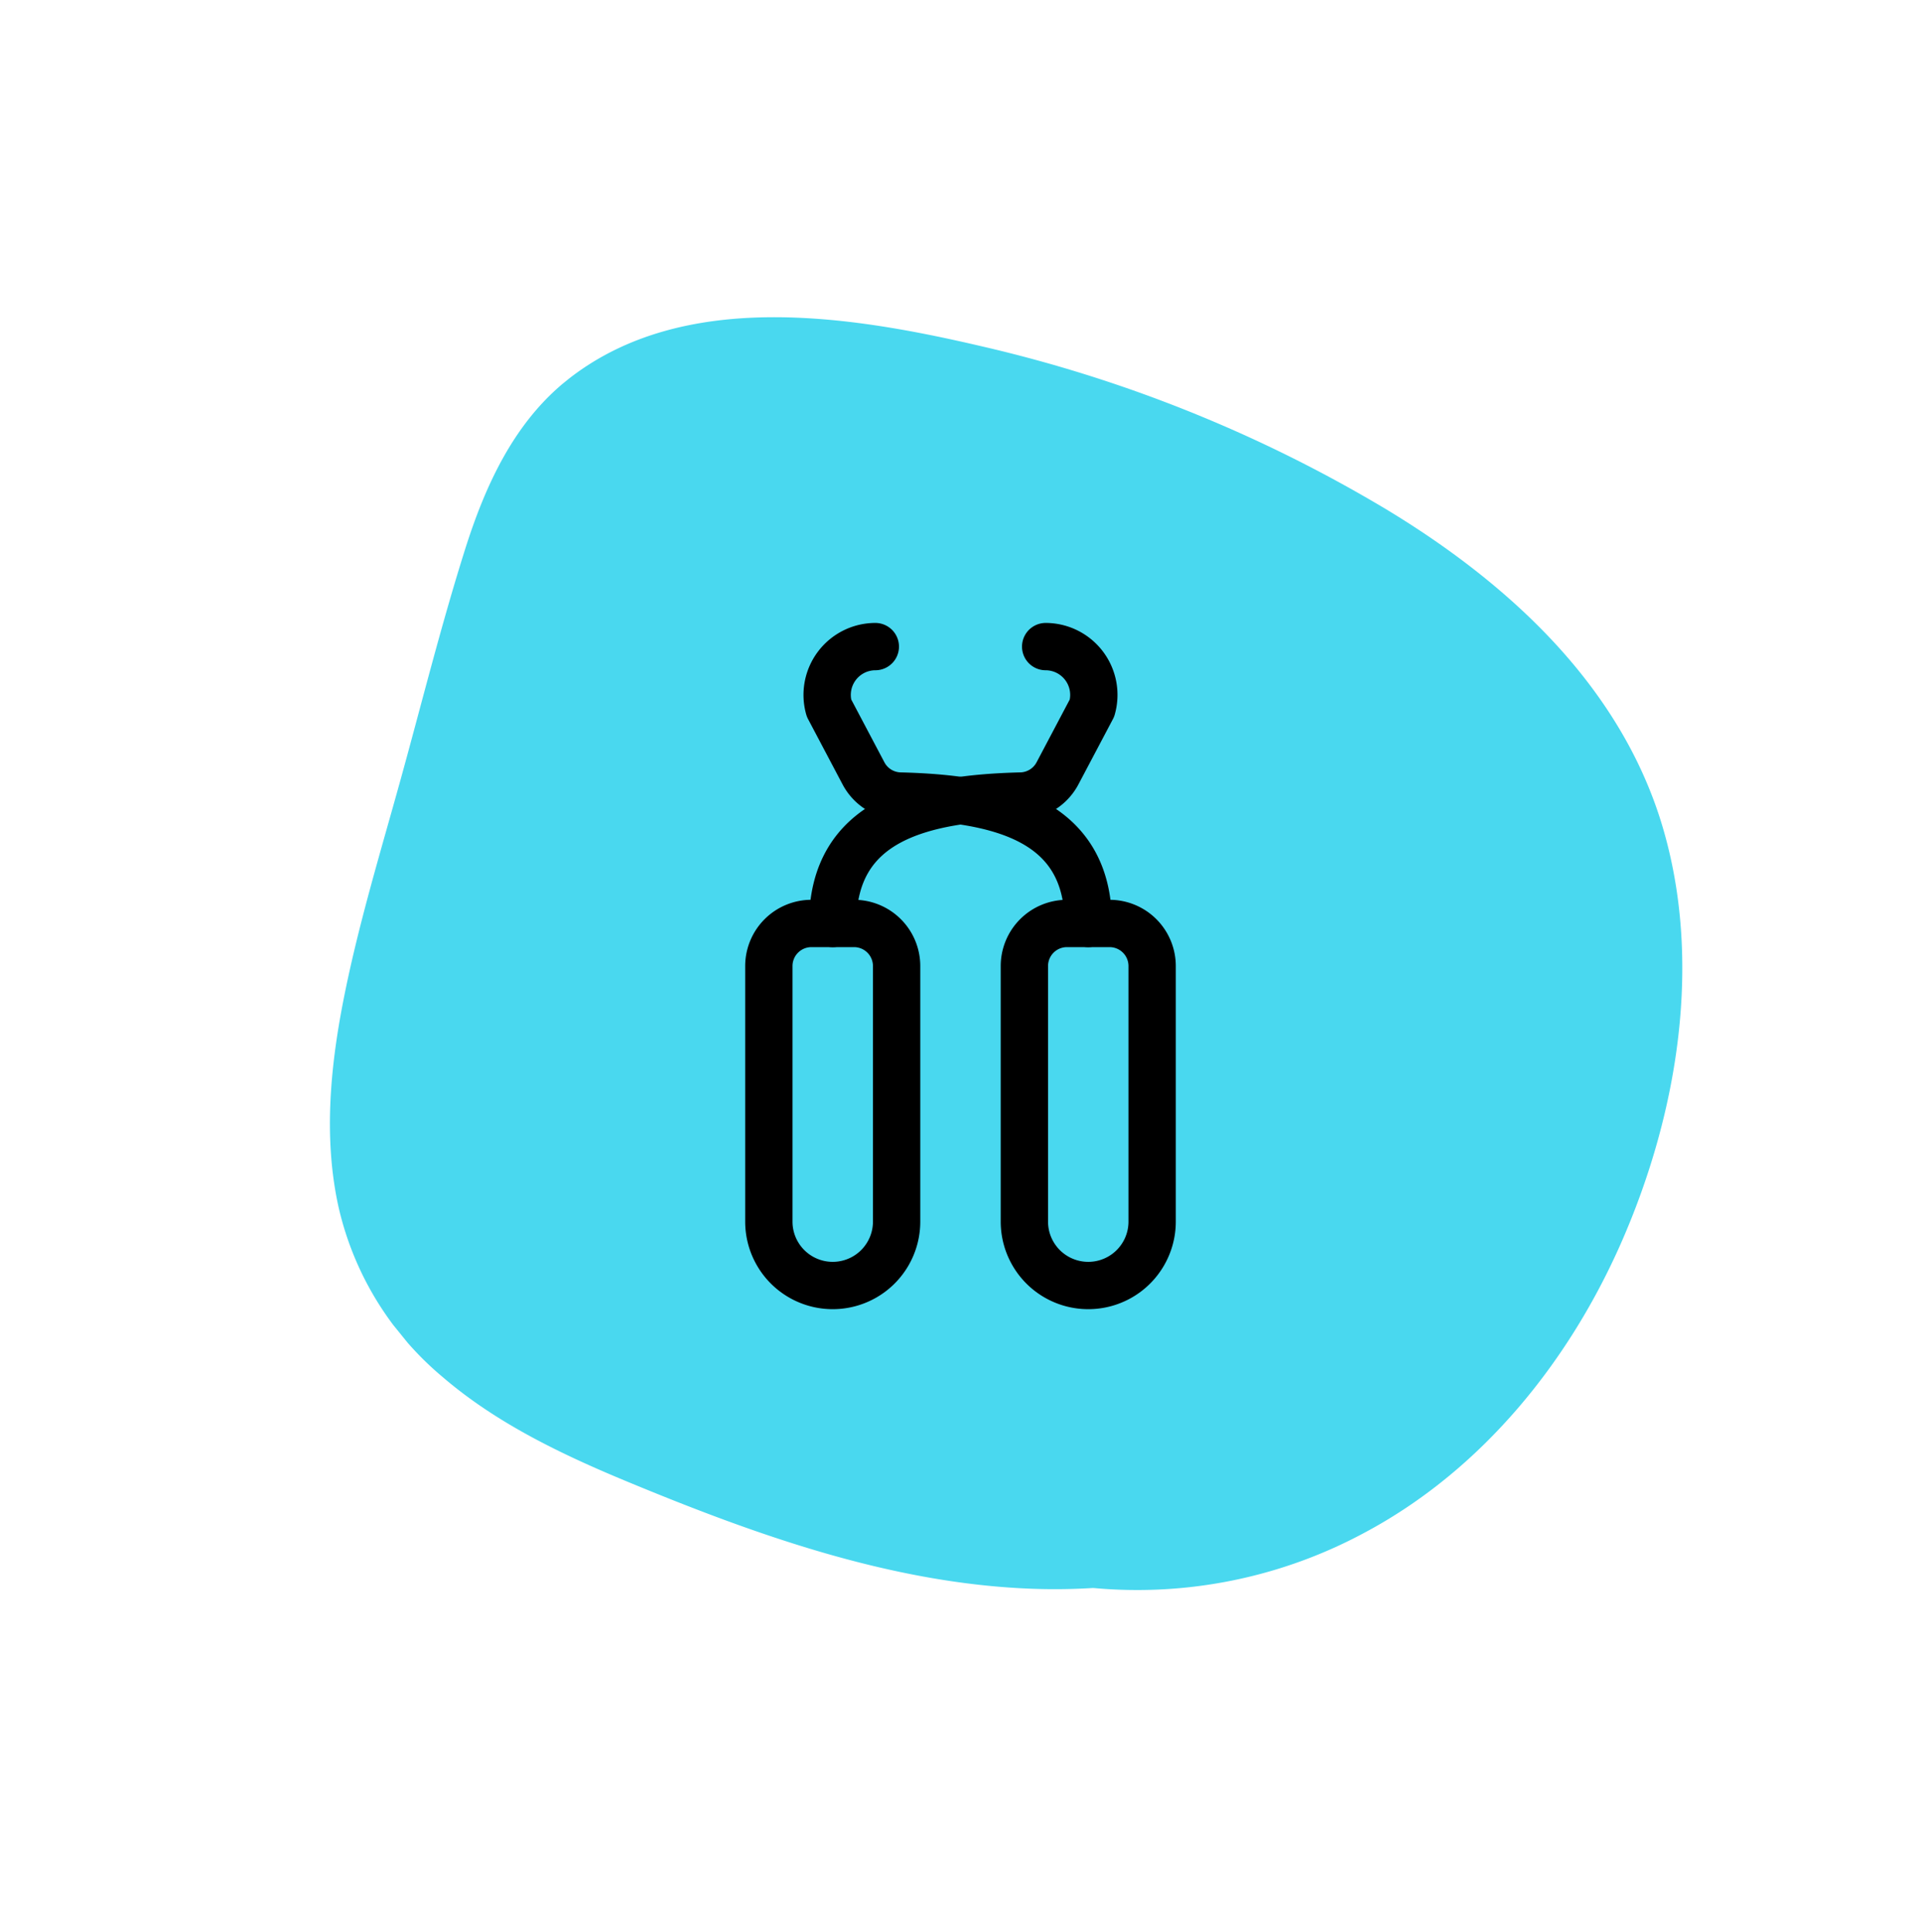
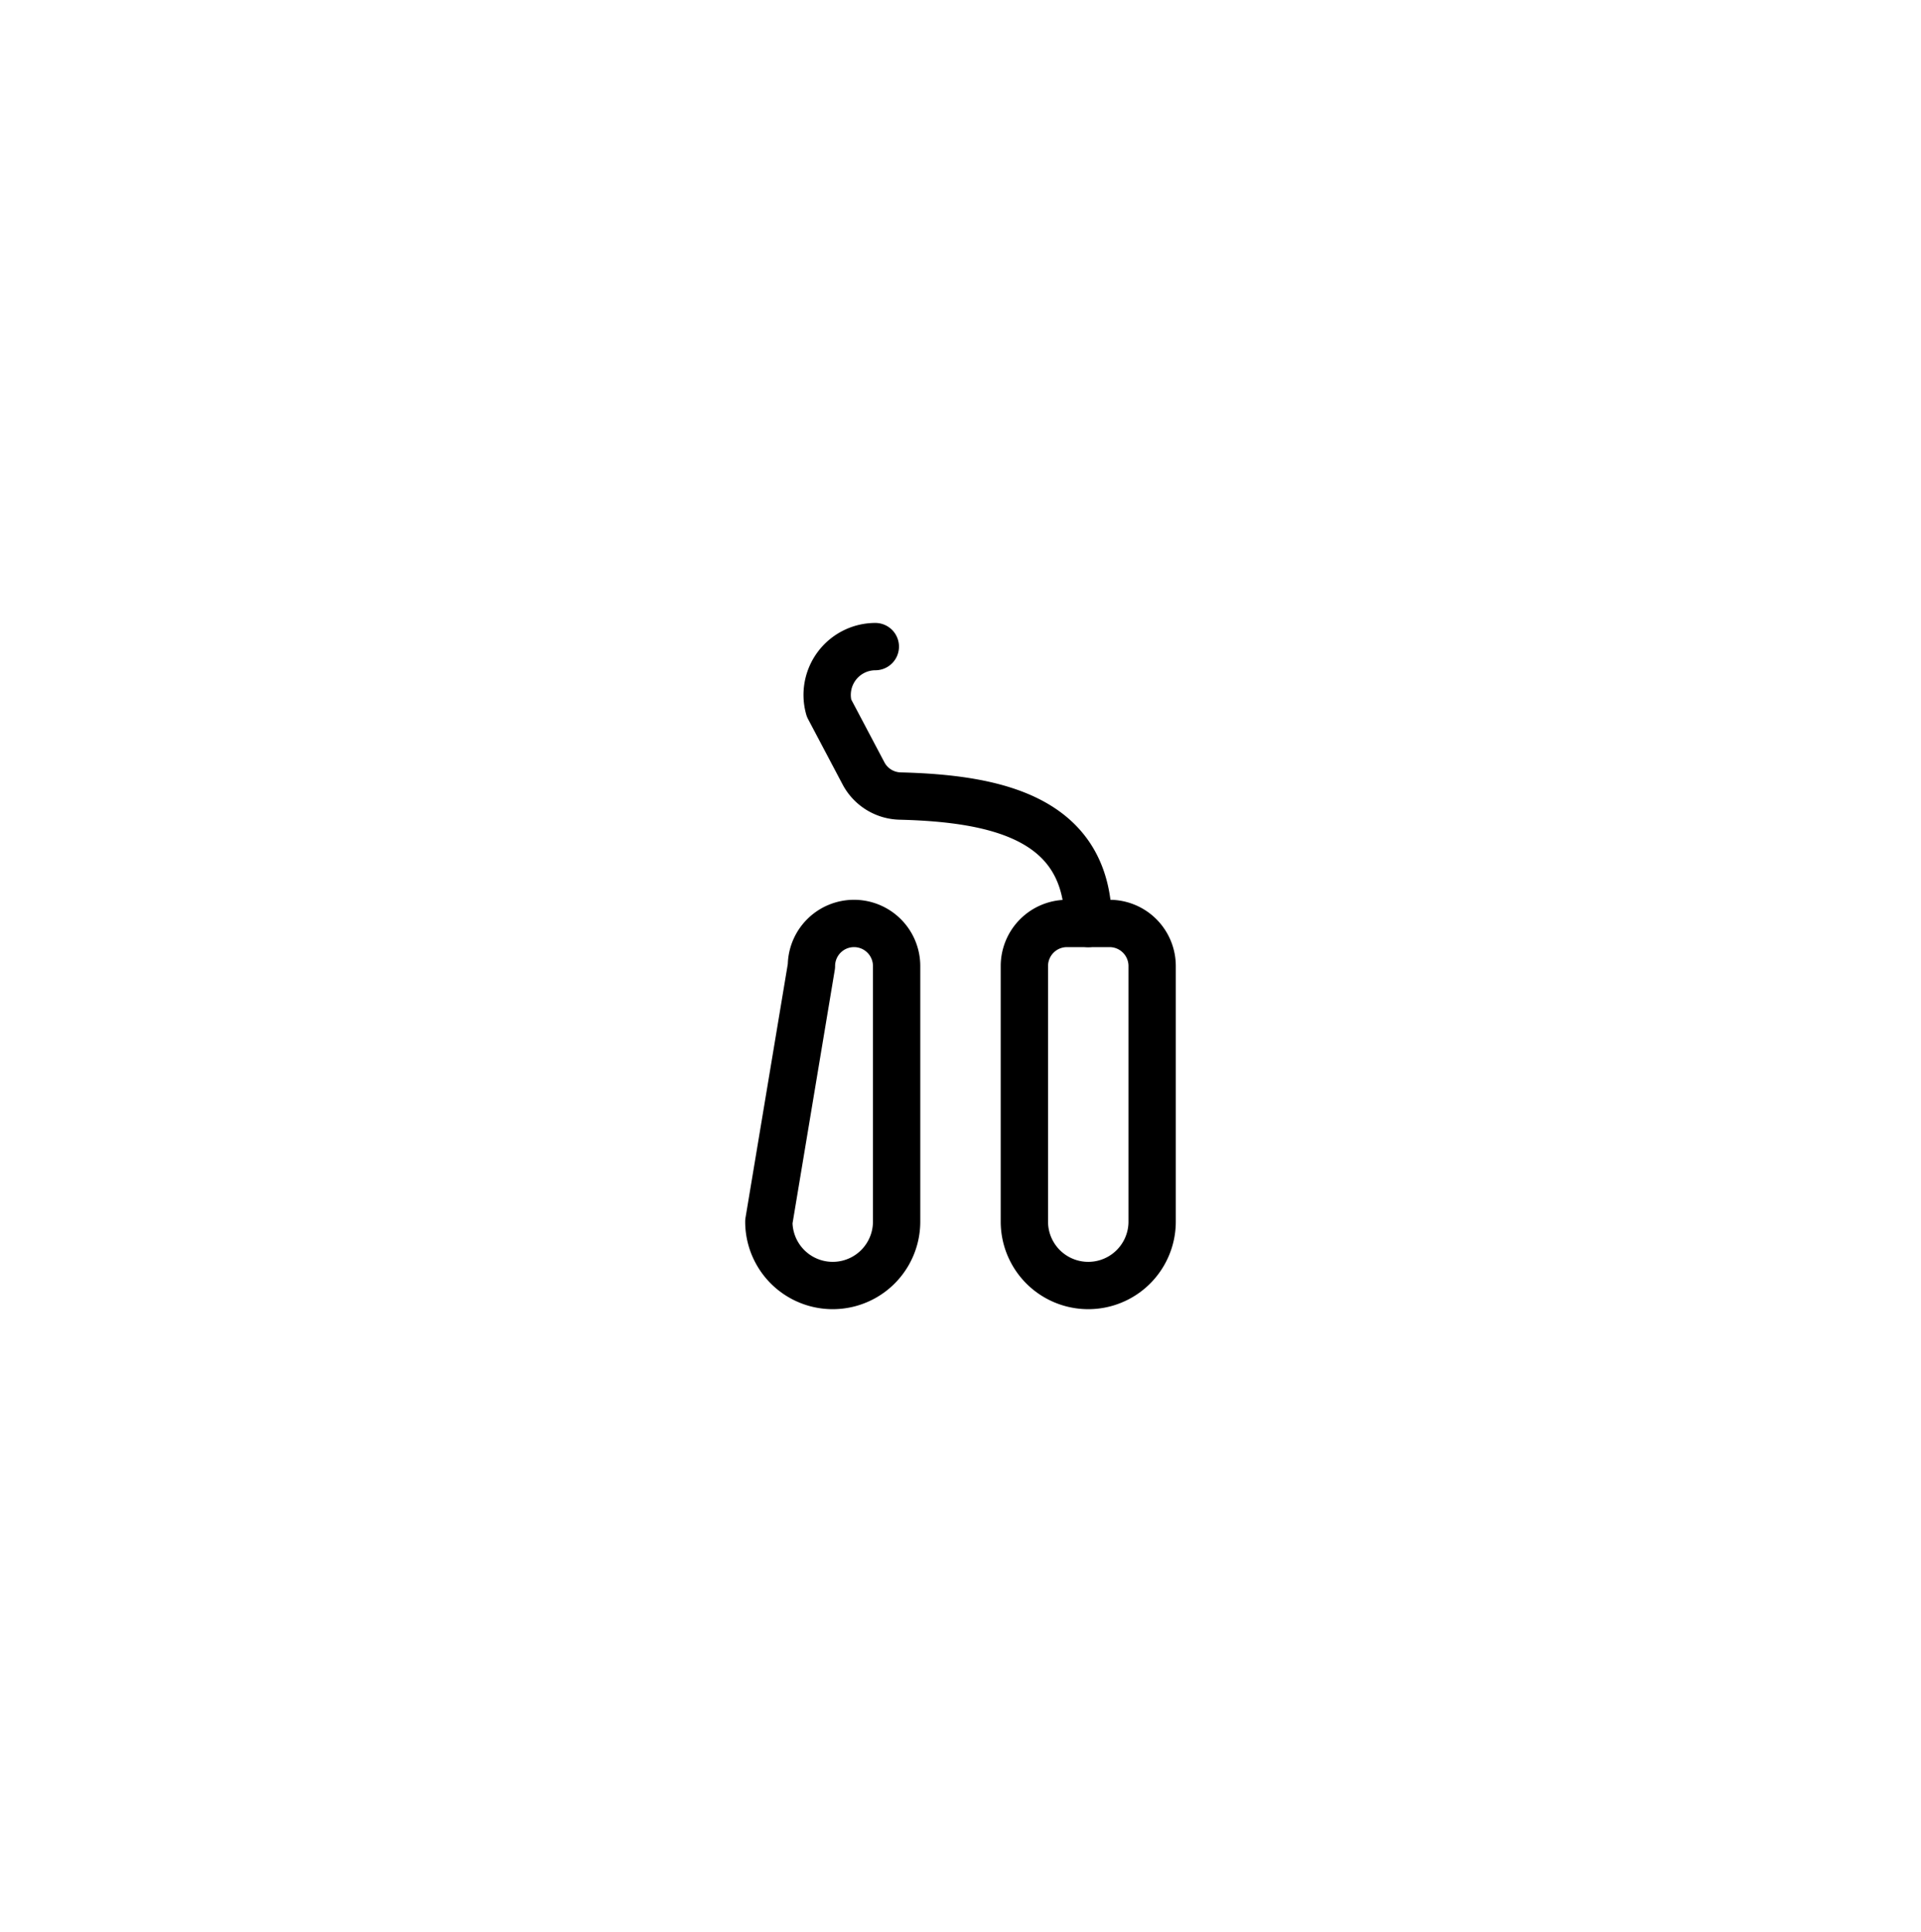
<svg xmlns="http://www.w3.org/2000/svg" width="162.381" height="163.3" viewBox="0 0 162.381 163.3">
  <defs>
    <clipPath id="a">
-       <path data-name="Rectangle 22" fill="#49d8ef" d="M0 0h112.671v118.888H0z" />
-     </clipPath>
+       </clipPath>
  </defs>
  <g data-name="Group 35" transform="rotate(-39 100.173 35.464)" clip-path="url(#a)">
-     <path data-name="Path 679" d="M45.972 5.688C40.359 9.4 34.965 13.47 29.489 17.38c-5.257 3.754-10.644 7.387-15.6 11.542-4.444 3.729-8.635 8.041-11.237 13.288a26.386 26.386 0 00-2.17 16.673C1.553 64.727 4.148 70.2 6.957 75.392c5.6 10.334 11.933 20.794 20.852 28.617a52.544 52.544 0 004.185 3.313A40.475 40.475 0 0052.639 118.1c11.162 2.188 22.777-.333 32.752-5.551 10.367-5.424 19.984-13.991 24.511-24.982 4.724-11.465 2.808-24.175-1.29-35.519a118.361 118.361 0 00-17.934-32.26C83.687 10.794 74.2.209 61.859 0 56.033-.1 50.72 2.55 45.972 5.688" fill="#49d8ef" />
-   </g>
-   <path fill="none" d="M47.19 47.65h68v68h-68z" />
+     </g>
  <g data-name="Pets-Animals / Pets / pets-nail-clipper">
    <g data-name="Group 5">
      <g data-name="Regular 5" fill="none" stroke="#000" stroke-linecap="round" stroke-linejoin="round" stroke-width="4">
-         <path data-name="Shape 34" d="M88.39 54.65a4.081 4.081 0 013.917 5.191l-2.916 5.52a3.6 3.6 0 01-3.094 1.92c-8.318.209-15.907 1.942-15.907 10.769" />
-         <path data-name="Shape 35" d="M64.99 103.25a5.4 5.4 0 0010.8 0v-21.6a3.6 3.6 0 00-3.6-3.6h-3.6a3.6 3.6 0 00-3.6 3.6z" />
+         <path data-name="Shape 35" d="M64.99 103.25a5.4 5.4 0 0010.8 0v-21.6a3.6 3.6 0 00-3.6-3.6a3.6 3.6 0 00-3.6 3.6z" />
        <path data-name="Shape 36" d="M73.99 54.65a4.081 4.081 0 00-3.917 5.191l2.916 5.52a3.6 3.6 0 003.094 1.92c8.318.209 15.907 1.942 15.907 10.769" />
        <path data-name="Shape 37" d="M97.39 103.25a5.4 5.4 0 11-10.8 0v-21.6a3.6 3.6 0 013.6-3.6h3.6a3.6 3.6 0 013.6 3.6z" />
      </g>
    </g>
  </g>
</svg>